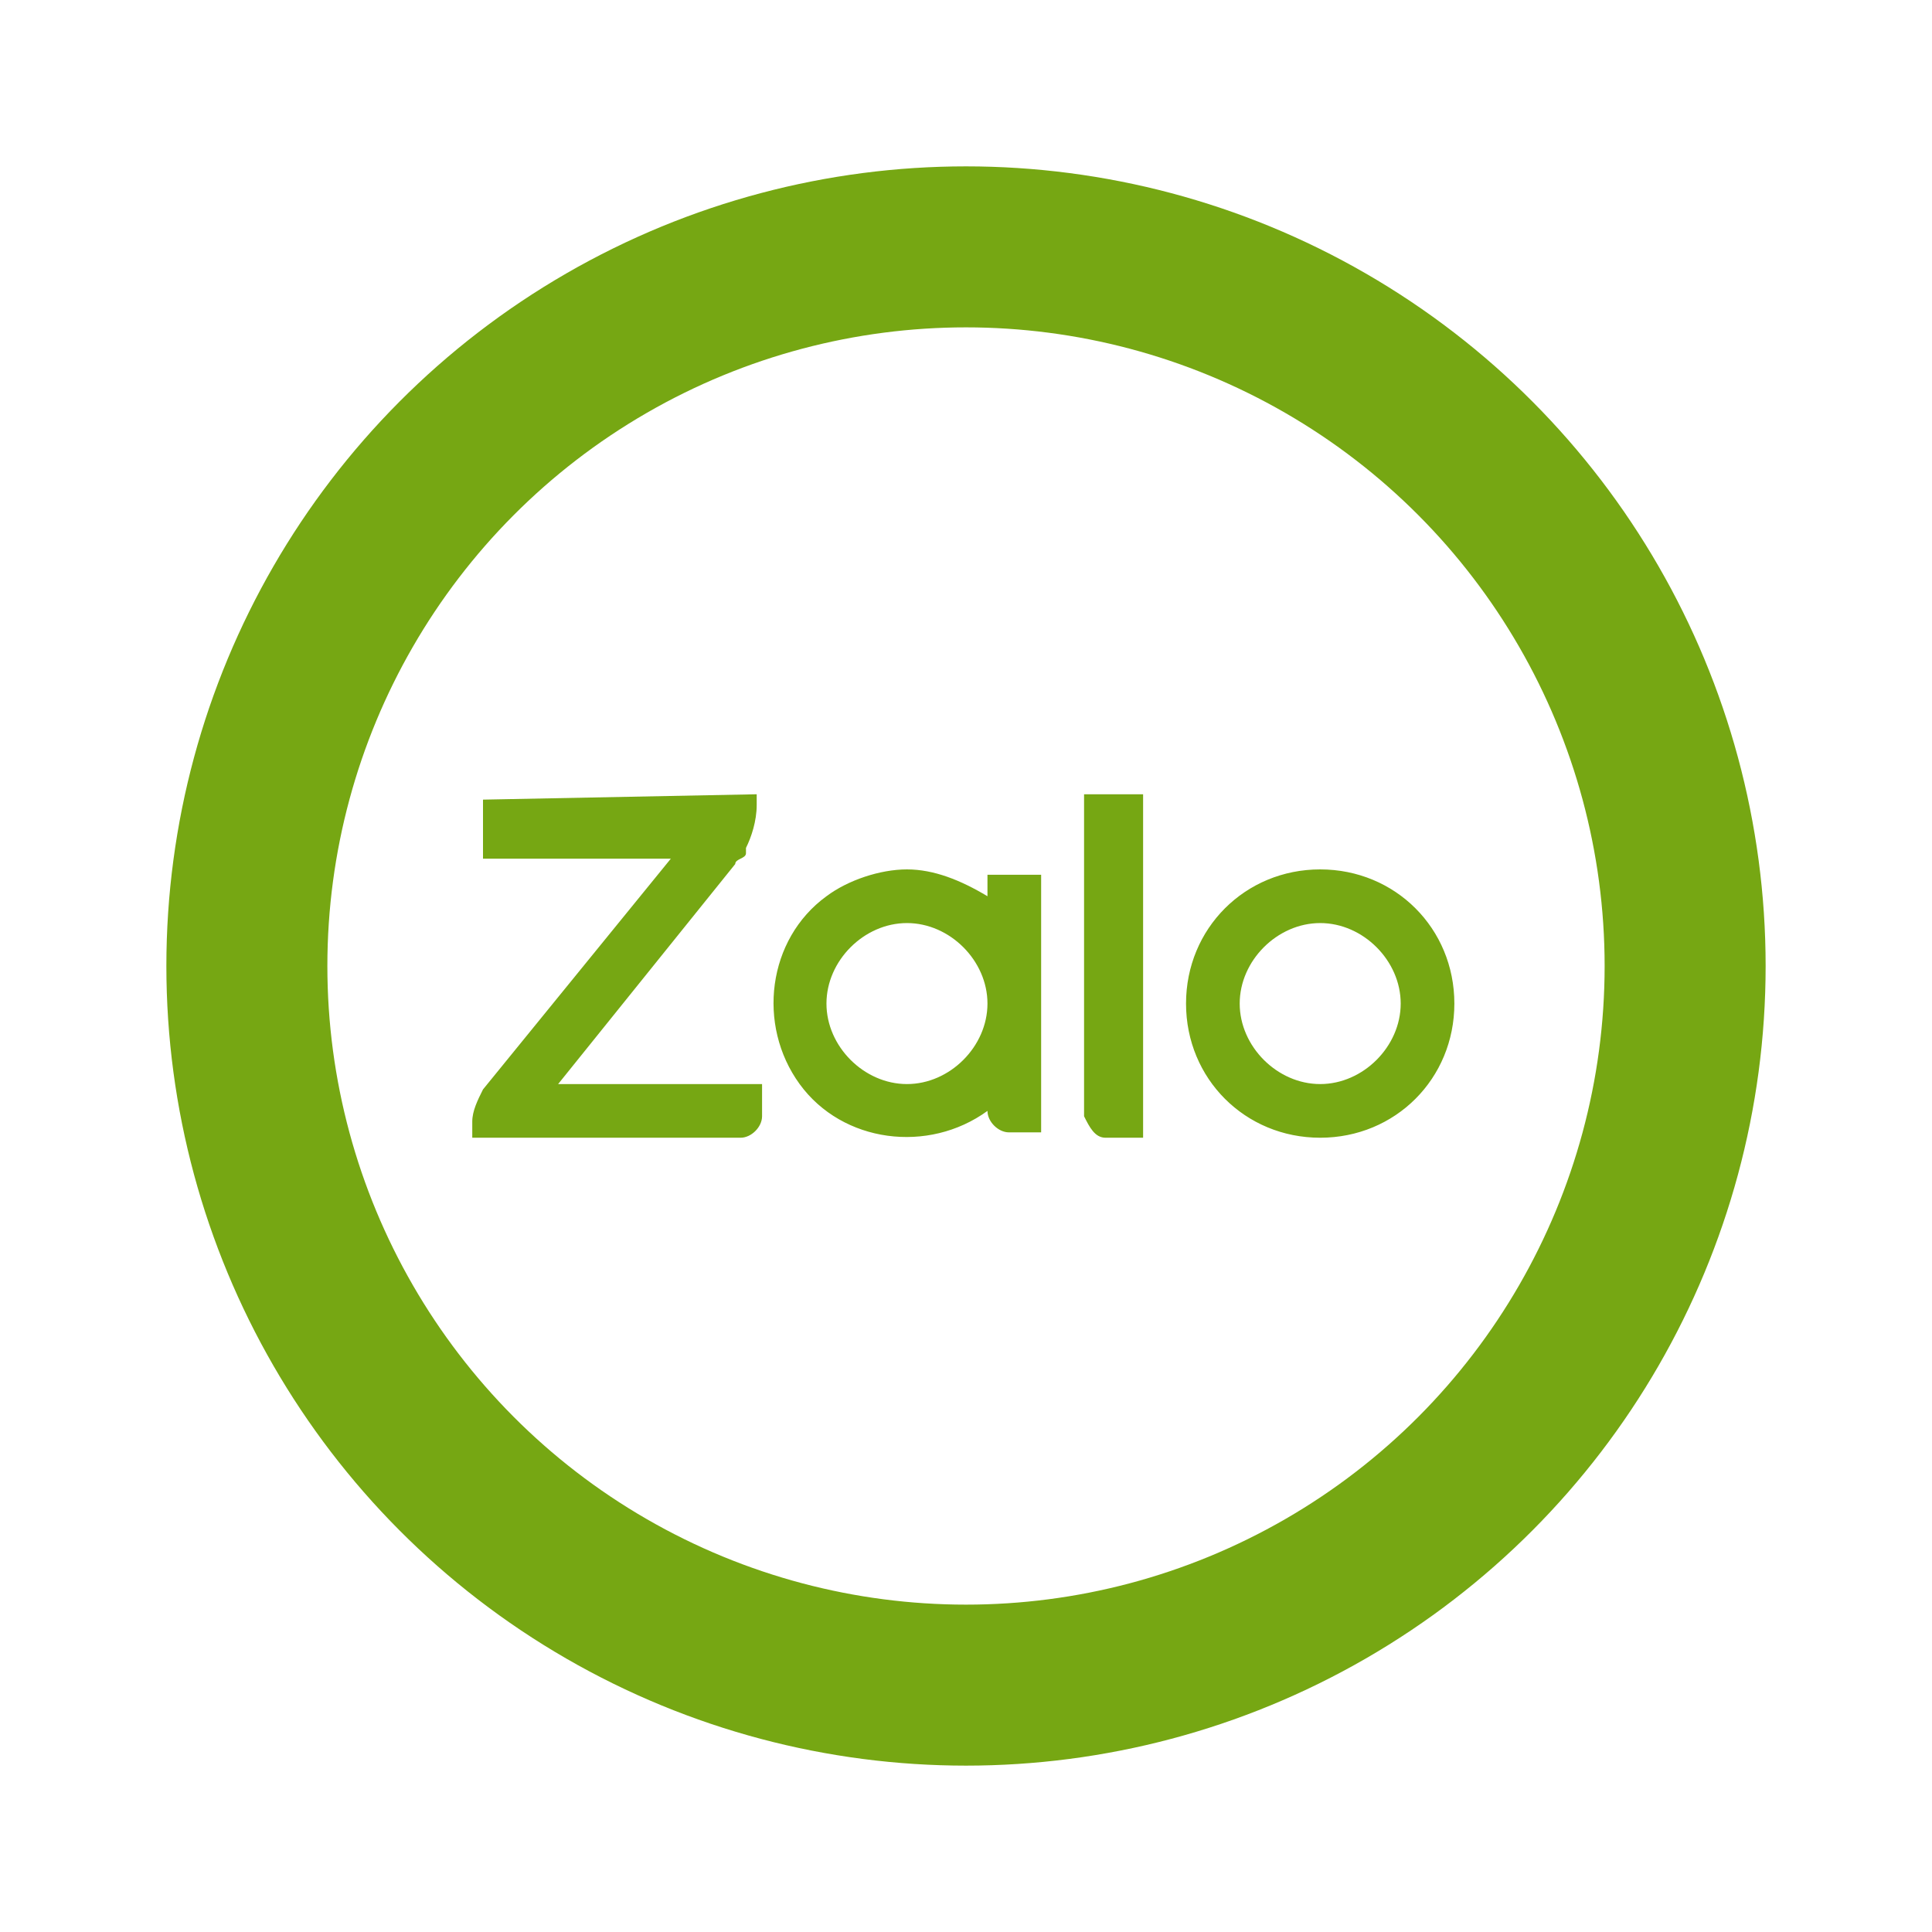
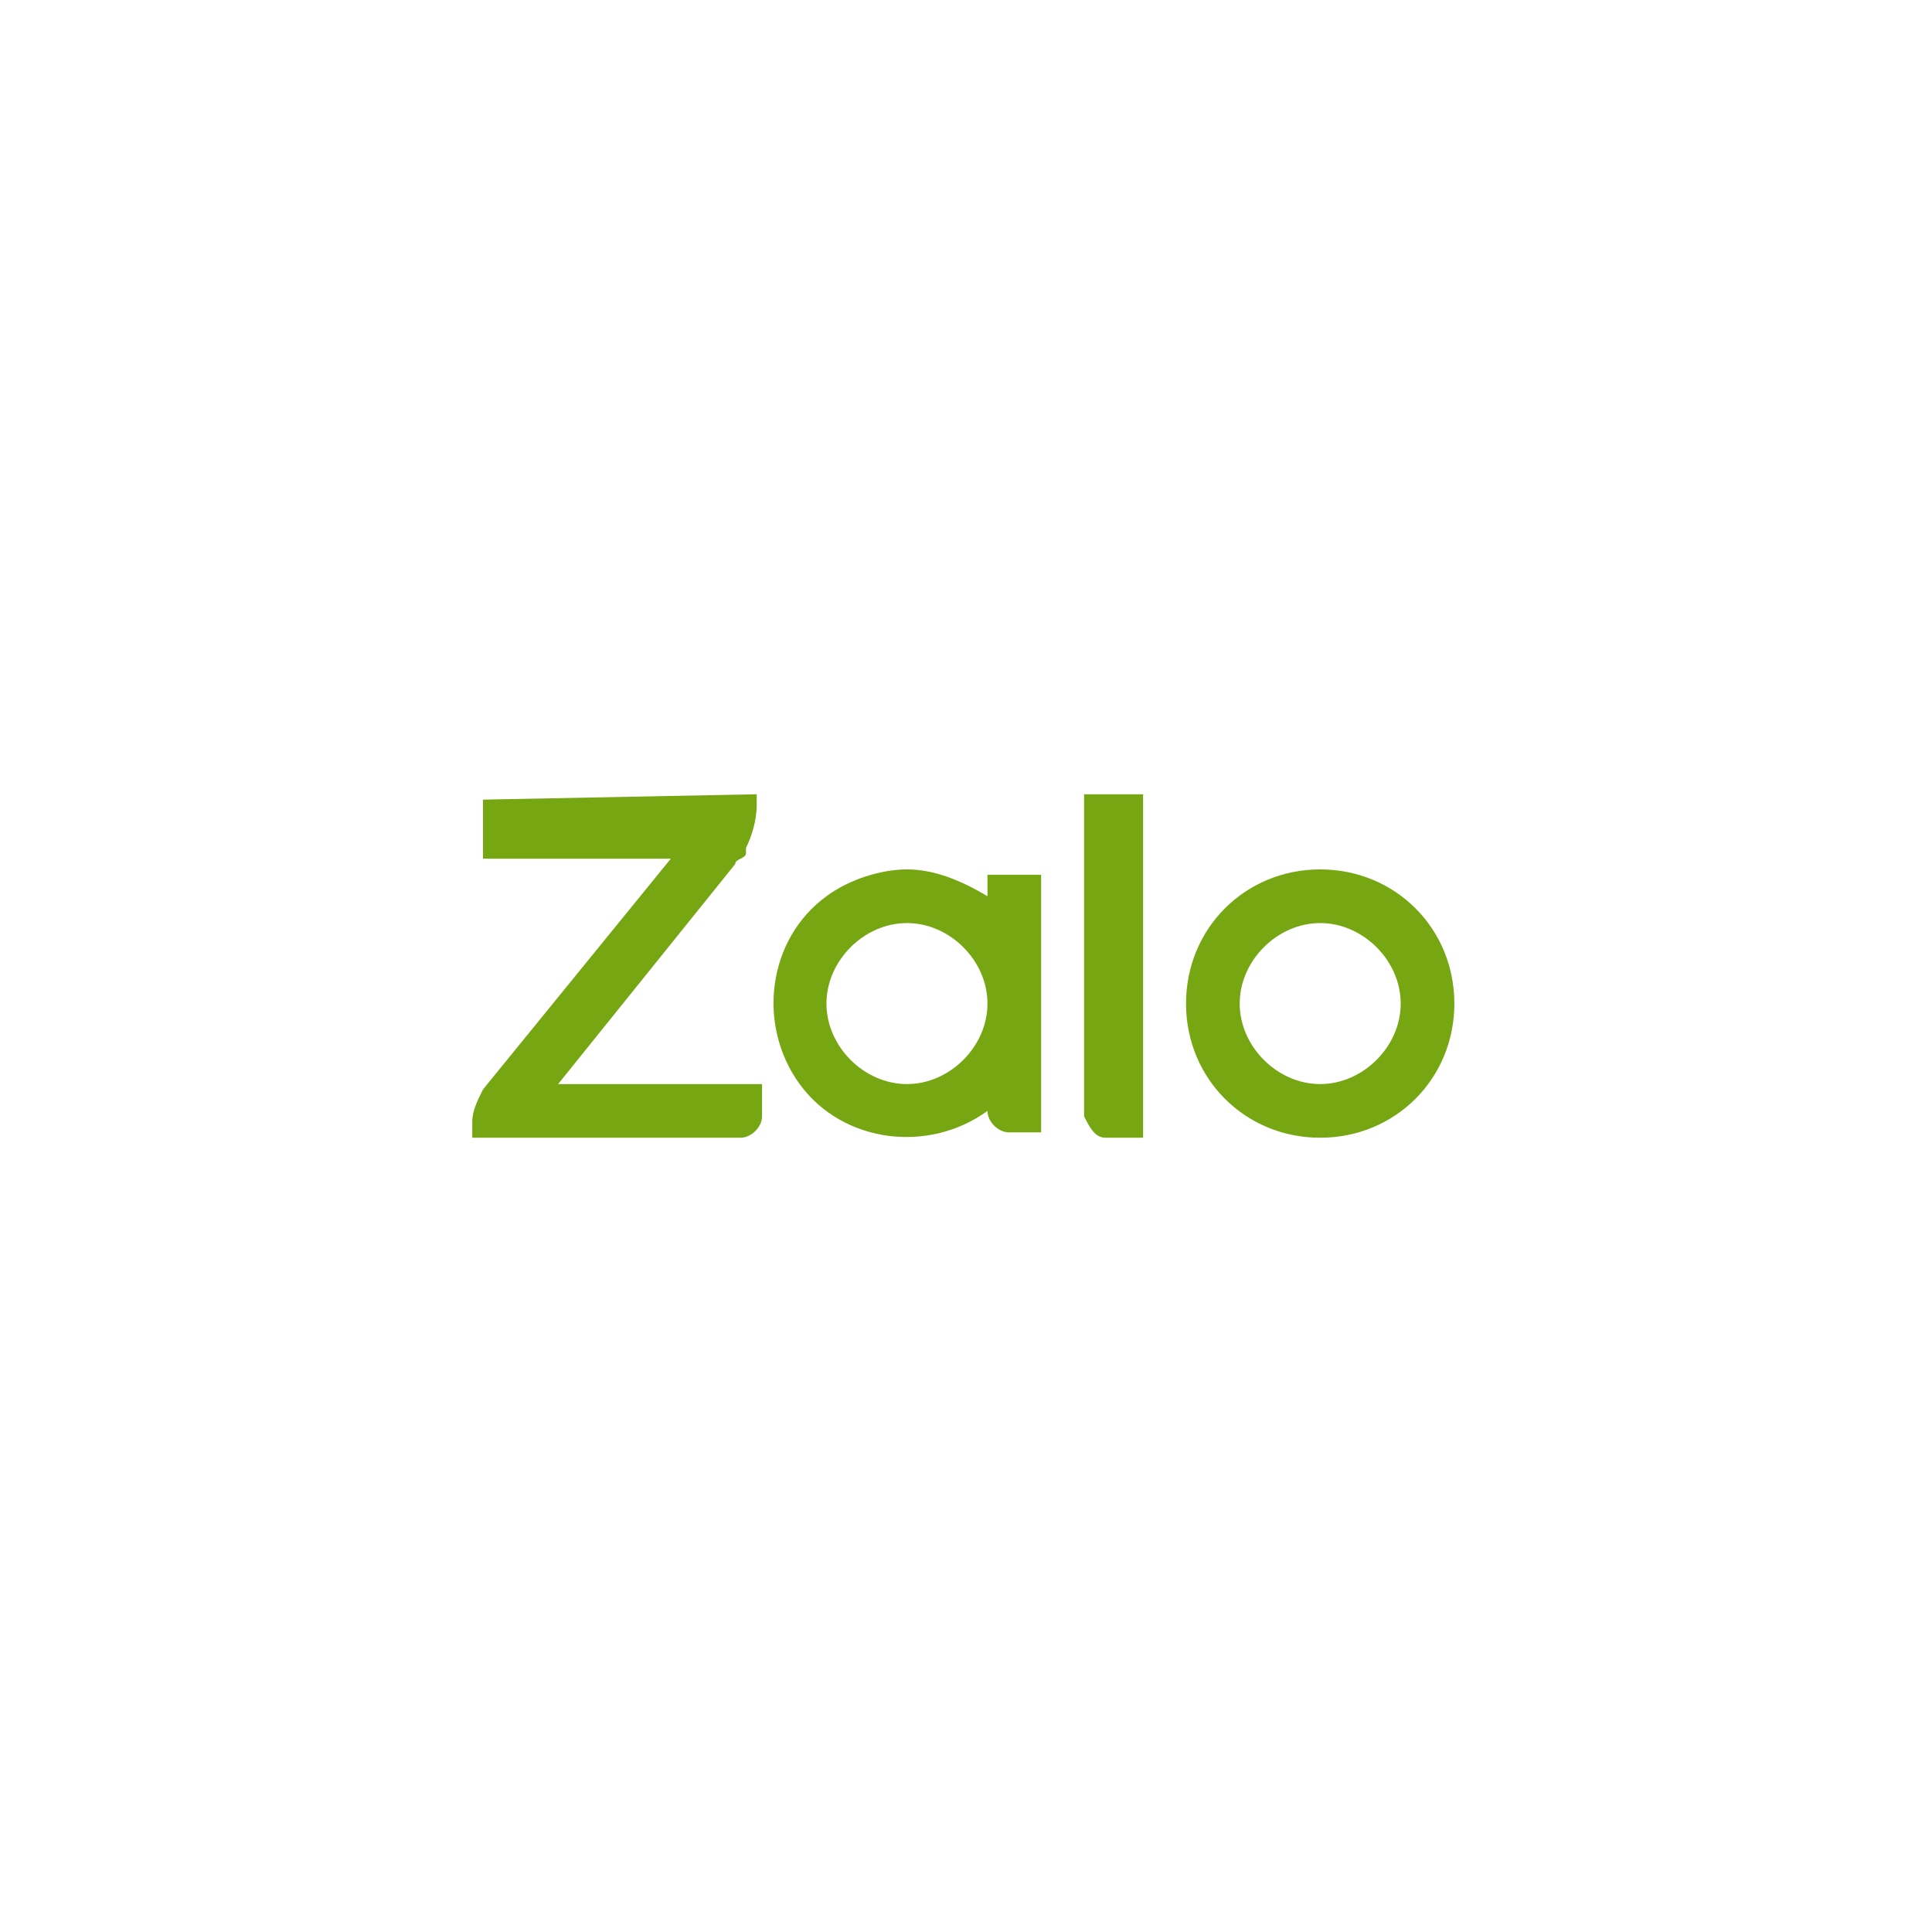
<svg xmlns="http://www.w3.org/2000/svg" version="1.1" id="Layer_1" x="0px" y="0px" viewBox="0 0 36 36" style="enable-background:new 0 0 36 36;" xml:space="preserve">
  <style type="text/css">
	.st0{display:none;}
	.st1{display:inline;fill:none;stroke:#76a713;stroke-width:2;stroke-miterlimit:10;}
	.st2{display:inline;fill-rule:evenodd;clip-rule:evenodd;fill:#76a713;stroke:#76a713;stroke-miterlimit:10;}
	.st3{fill:none;stroke:#76a713;stroke-width:3;stroke-miterlimit:10;}
	.st4{fill-rule:evenodd;clip-rule:evenodd;fill:#76a713;}
</style>
  <g class="st0">
-     <circle class="st1" cx="18" cy="18" r="14.2" />
    <path id="Combined-Shape_1_" class="st2" d="M18.4,16.5V16h1.2v5.7H19c-0.3,0-0.5-0.2-0.5-0.5l0,0c-1.3,1-3.2,0.7-4.1-0.6   s-0.7-3.2,0.6-4.1c0.5-0.4,1.1-0.6,1.8-0.6C17.3,15.9,17.9,16.1,18.4,16.5L18.4,16.5z M13.5,14.2v0.2c0,0.3-0.1,0.7-0.3,0.9l0,0.1   c0,0.1-0.2,0.2-0.2,0.2l-3.9,4.8h4.4v0.7c0,0.3-0.2,0.5-0.5,0.5H7.3v-0.3c0-0.3,0.1-0.5,0.2-0.7l4.1-5.1H7.4v-1.3L13.5,14.2z    M21.1,21.7c-0.2,0-0.4-0.2-0.4-0.4v-7H22v7.5H21.1z M25.8,15.9c1.6,0,3,1.3,3,3c0,1.6-1.3,3-3,3c-1.6,0-3-1.3-3-3   C22.8,17.2,24.1,15.9,25.8,15.9L25.8,15.9z M16.7,20.6c1,0,1.7-0.8,1.7-1.7c0-1-0.8-1.7-1.7-1.7S15,17.9,15,18.8c0,0,0,0,0,0   C15,19.8,15.8,20.6,16.7,20.6z M25.8,20.6c1,0,1.7-0.8,1.7-1.7s-0.8-1.7-1.7-1.7c-1,0-1.7,0.8-1.7,1.7S24.8,20.6,25.8,20.6   L25.8,20.6z" />
  </g>
  <title>icon-zalo</title>
  <g>
-     <circle class="st3" cx="18" cy="18" r="13.4" />
    <path id="Combined-Shape_2_" class="st4" d="M18.4,16.7v-0.4h1v4.8h-0.6c-0.2,0-0.4-0.2-0.4-0.4l0,0c-1.1,0.8-2.7,0.6-3.5-0.5   c-0.8-1.1-0.6-2.7,0.5-3.5c0.4-0.3,1-0.5,1.5-0.5C17.4,16.2,17.9,16.4,18.4,16.7L18.4,16.7z M14.1,14.8v0.2c0,0.3-0.1,0.6-0.2,0.8   l0,0.1c0,0.1-0.2,0.1-0.2,0.2l-3.3,4.1h3.8v0.6c0,0.2-0.2,0.4-0.4,0.4H8.8v-0.3c0-0.2,0.1-0.4,0.2-0.6l3.5-4.3H9v-1.1L14.1,14.8z    M20.6,21.2c-0.2,0-0.3-0.2-0.4-0.4v-6h1.1v6.4H20.6z M24.6,16.2c1.4,0,2.5,1.1,2.5,2.5c0,1.4-1.1,2.5-2.5,2.5   c-1.4,0-2.5-1.1-2.5-2.5C22.1,17.3,23.2,16.2,24.6,16.2L24.6,16.2z M16.9,20.2c0.8,0,1.5-0.7,1.5-1.5c0-0.8-0.7-1.5-1.5-1.5   s-1.5,0.7-1.5,1.5c0,0,0,0,0,0C15.4,19.5,16.1,20.2,16.9,20.2z M24.6,20.2c0.8,0,1.5-0.7,1.5-1.5s-0.7-1.5-1.5-1.5   c-0.8,0-1.5,0.7-1.5,1.5S23.8,20.2,24.6,20.2L24.6,20.2z" />
  </g>
</svg>